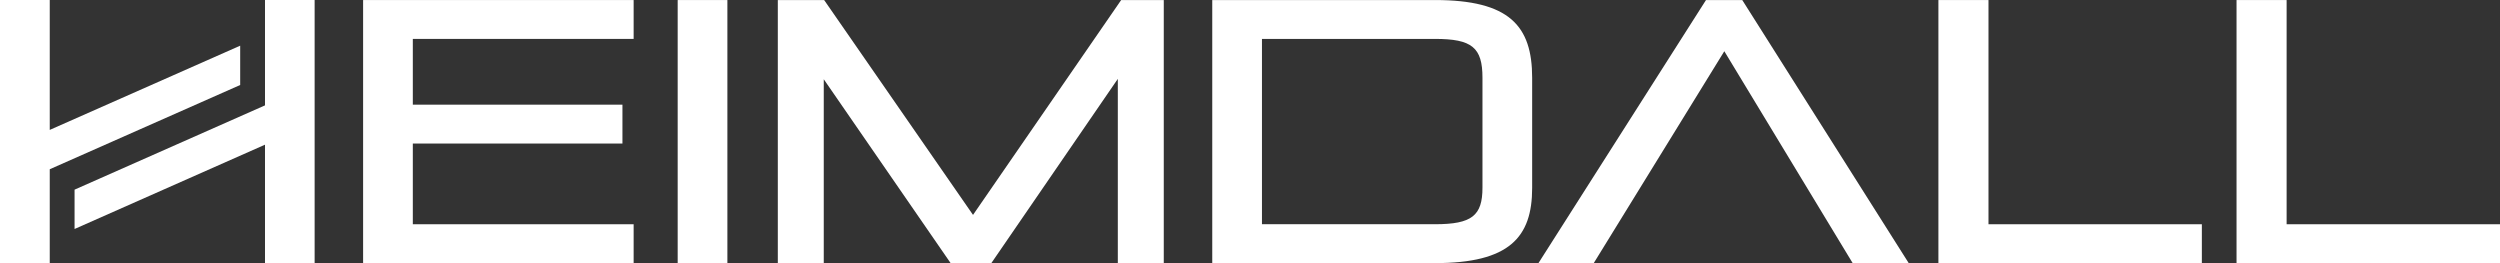
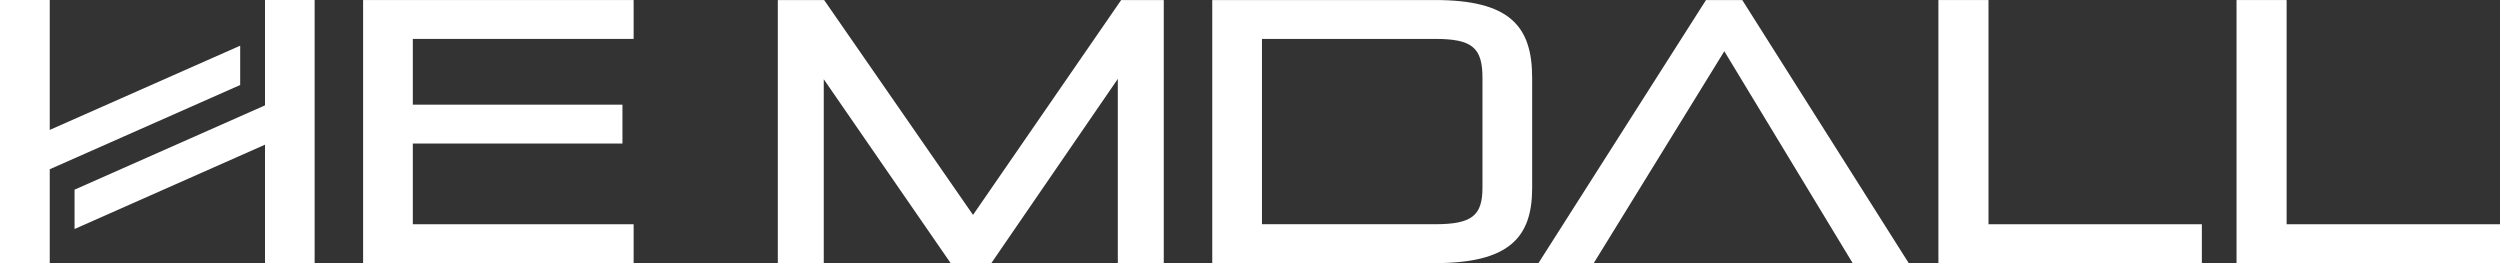
<svg xmlns="http://www.w3.org/2000/svg" id="Layer_2" data-name="Layer 2" viewBox="0 0 1284.53 135.2">
  <rect x="0" y="0" width="1284.53" height="135.2" fill="#333333" stroke="none" />
  <defs>
    <style>
      .cls-1 {
        fill: #fff;
        stroke-width: 0px;
      }
    </style>
  </defs>
  <g id="Layer_1-2" data-name="Layer 1">
    <g>
      <path class="cls-1" d="M325.57,19.99V.02h-139v135.17h139v-19.97h-113.46v-41.47h107.71v-19.97h-107.71V19.99h113.46Z" />
-       <path class="cls-1" d="M348.2.02v135.17h25.54V.02h-25.54Z" />
      <path class="cls-1" d="M576.07.02l-76.12,110.4L423.45.02h-23.8v135.17h23.61V40.72l65.18,94.47h20.92l64.99-94.66v94.66h23.61V.02h-21.89Z" />
      <path class="cls-1" d="M737.32.02h-114.45v135.17h114.45c38.2,0,49.92-13.25,49.92-38.6v-56.64C787.24,13.27,775.53.02,737.32.02ZM761.71,96.4c0,14.39-5.38,18.81-24.38,18.81h-88.92V19.99h88.92c19,0,24.38,4.41,24.38,19.96v56.45Z" />
      <path class="cls-1" d="M895.19.02h-18.63l-86.09,135.17h28.41l67.09-108.87,65.95,108.87h28.8L895.19.02Z" />
      <path class="cls-1" d="M1021.71,115.22V.02h-25.73v135.17h135.36v-19.97h-109.63Z" />
      <path class="cls-1" d="M1174.89,115.22V.02h-25.73v135.17h135.37v-19.97h-109.63Z" />
      <polygon class="cls-1" points="161.66 0 161.66 135.2 136.16 135.2 136.16 74.34 38.31 117.66 38.31 97.45 136.16 54.14 136.16 0 161.66 0" />
      <polygon class="cls-1" points="123.41 23.47 123.41 43.67 25.56 86.96 25.56 135.2 0 135.2 0 0 25.56 0 25.56 66.75 123.41 23.47" />
    </g>
  </g>
</svg>